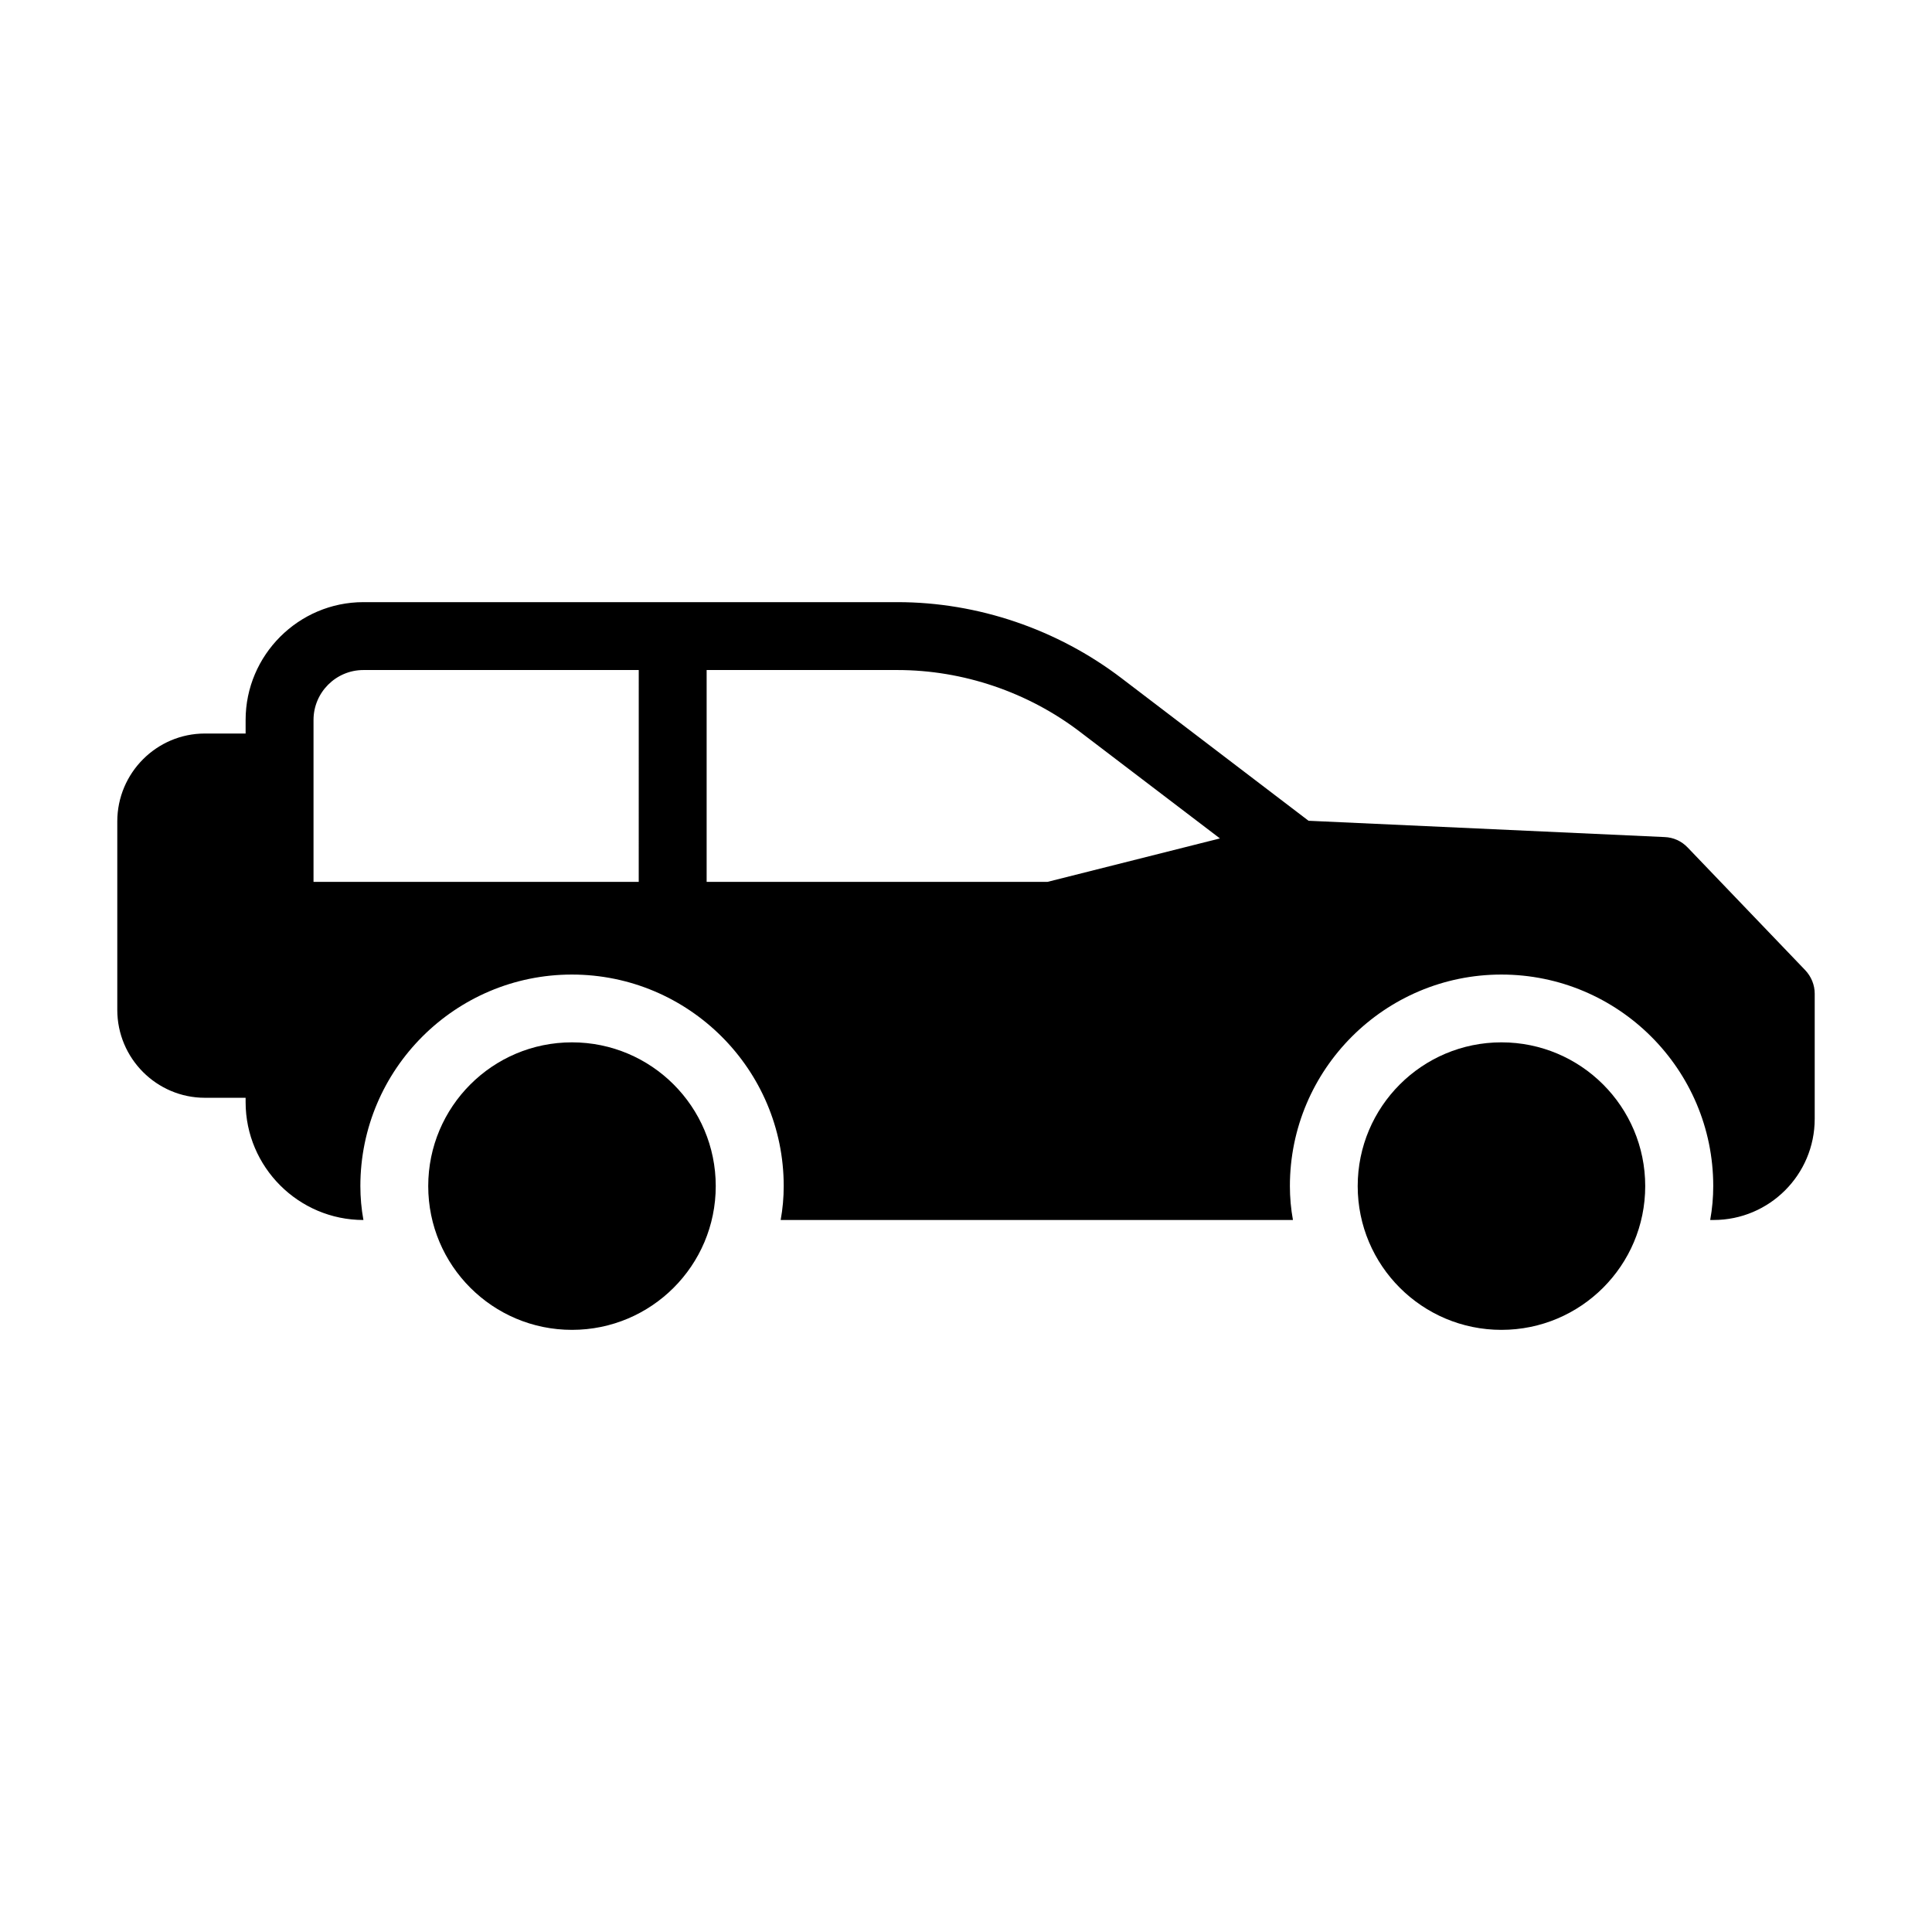
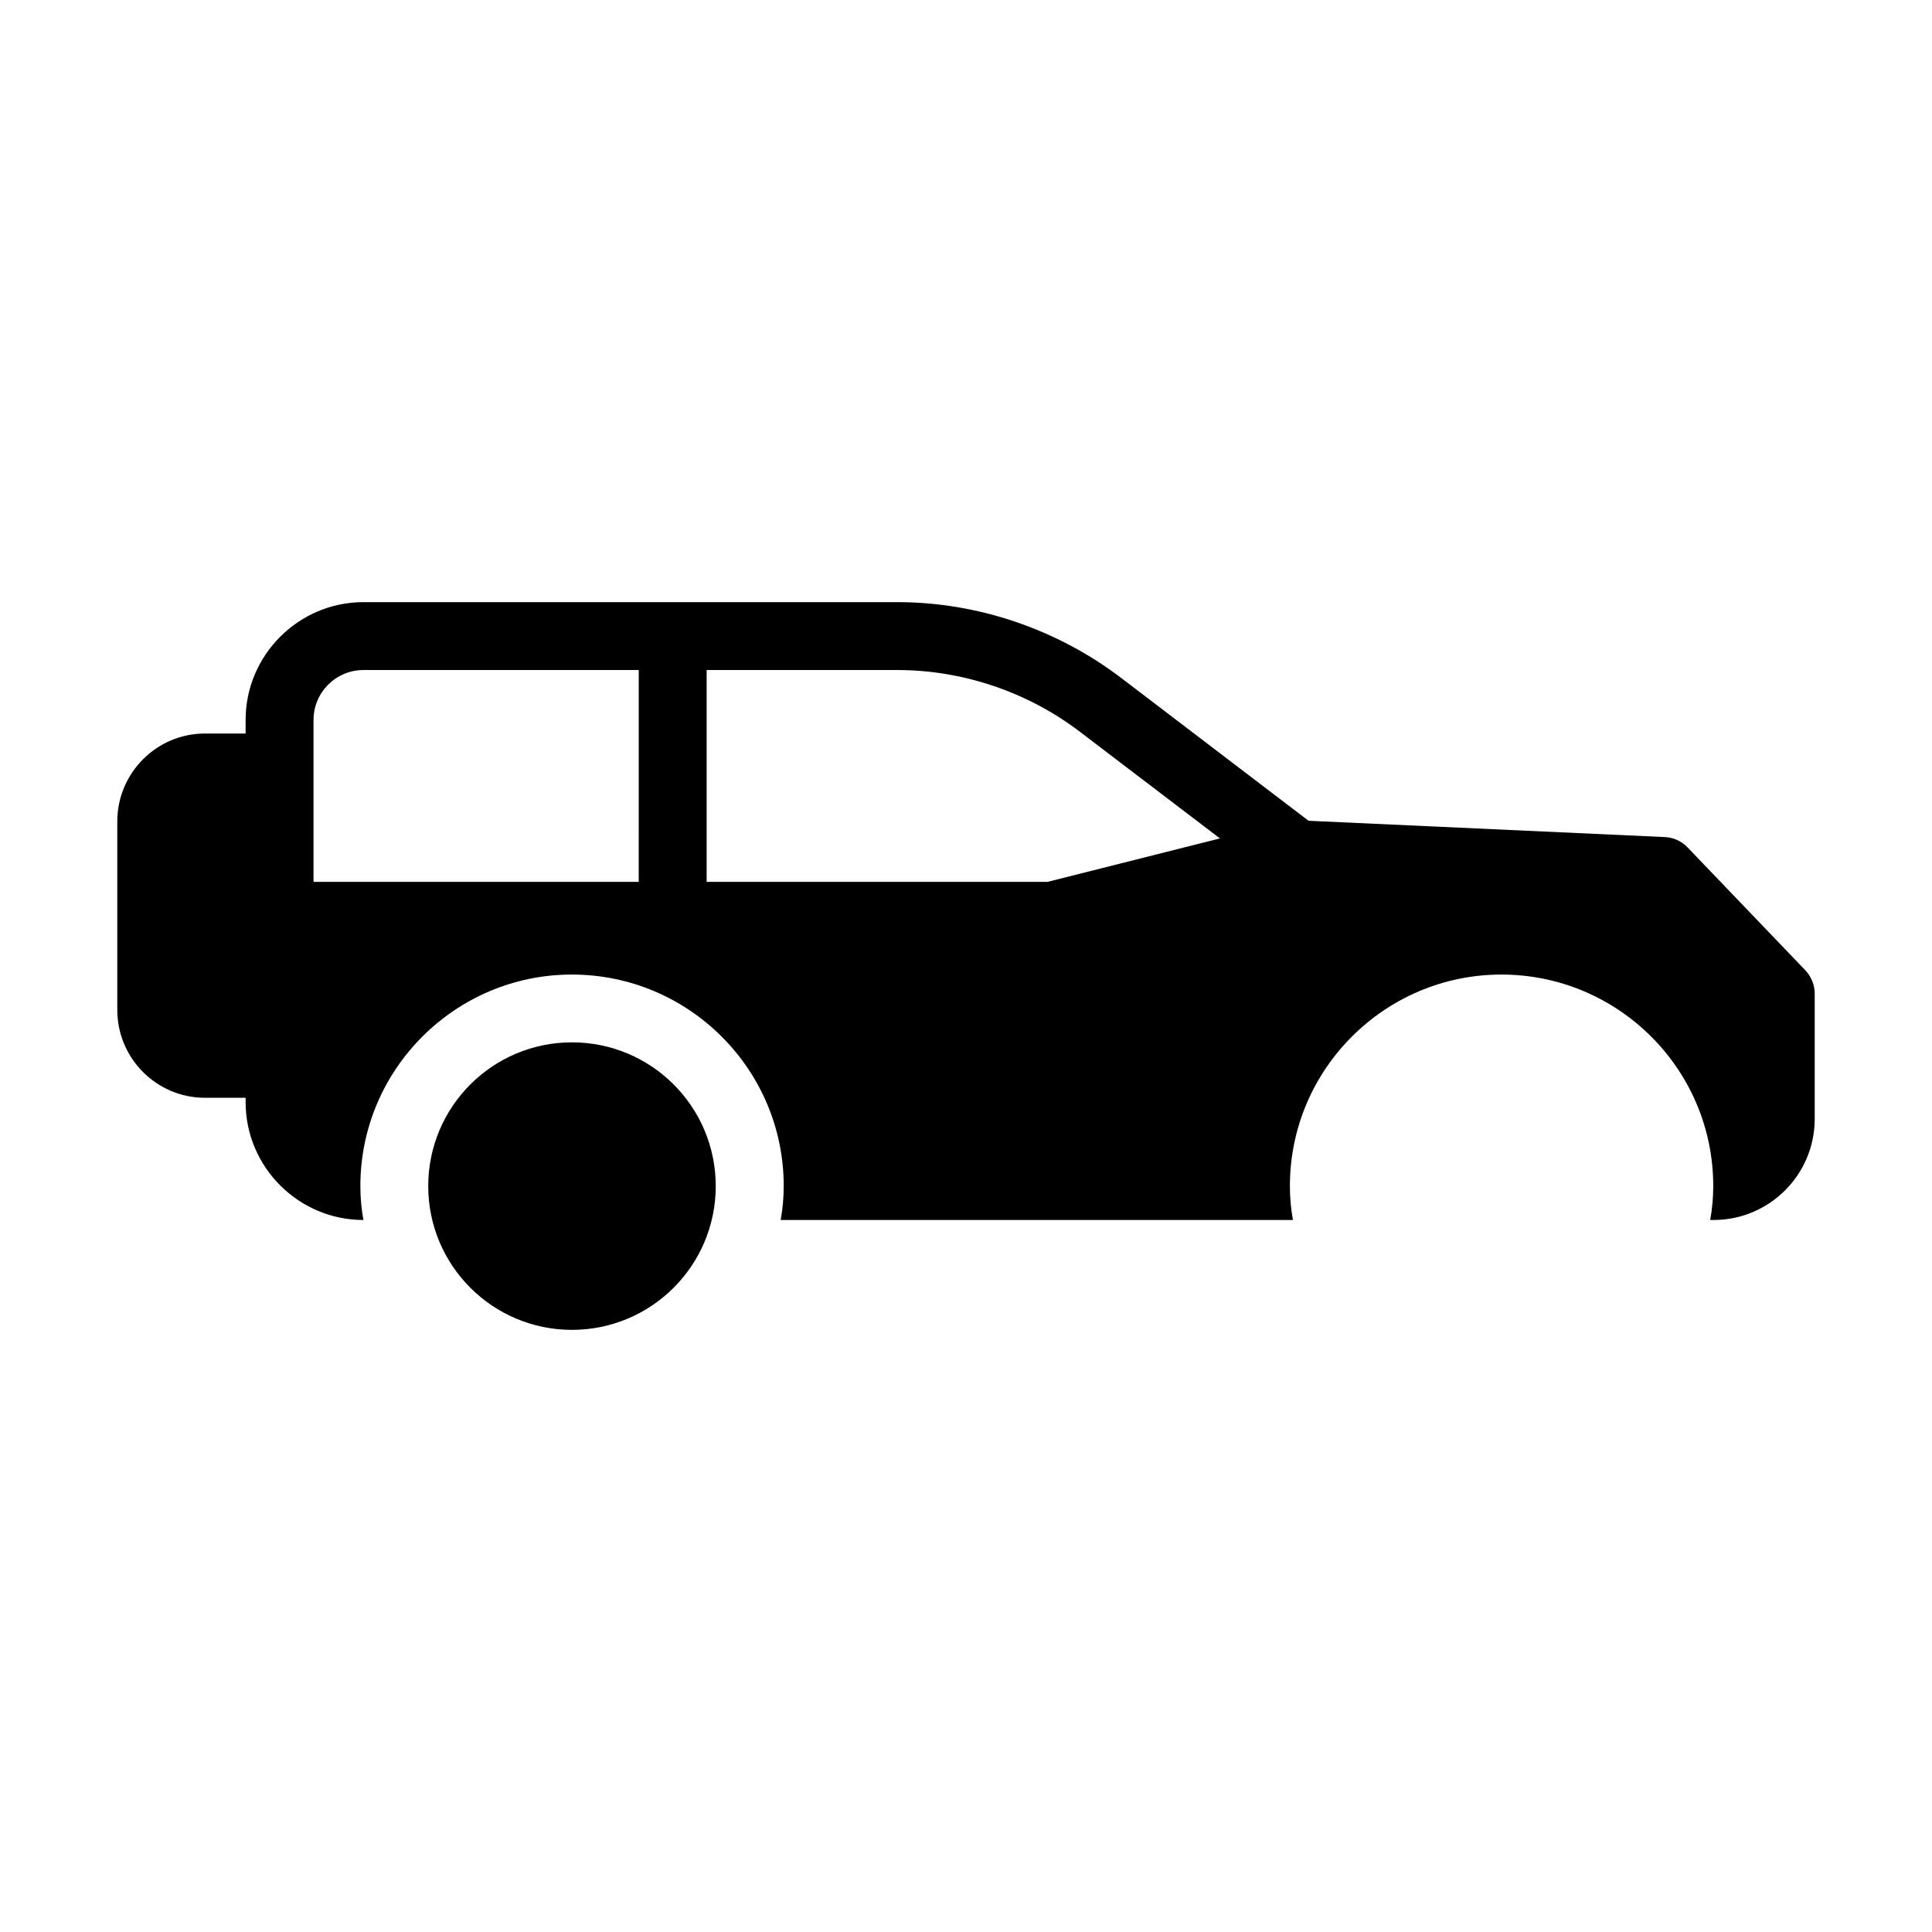
<svg xmlns="http://www.w3.org/2000/svg" fill="#000000" width="800px" height="800px" version="1.1" viewBox="144 144 512 512">
  <g>
    <path d="m591.27 368.62c-1.621-1.711-3.777-2.699-6.117-2.789l-94.375-4.32-49.57-37.785c-17.004-12.957-38.055-20.152-59.379-20.152h-141.52c-17.184 0-31.219 14.035-31.219 31.219v3.598h-10.793c-12.777 0-23.215 10.438-23.215 23.301v49.93c0 12.863 10.438 23.301 23.211 23.301h10.797v1.168c0 17.184 14.035 31.219 31.219 31.219-0.539-2.969-0.809-5.938-0.809-8.996 0-30.949 25.191-56.047 56.051-56.047 30.949 0 56.141 25.102 56.141 56.047 0 3.059-0.27 6.027-0.809 8.996h135.76c-0.539-2.969-0.809-5.938-0.809-8.996 0-30.949 25.191-56.047 56.051-56.047 30.949 0 56.141 25.102 56.141 56.047 0 3.059-0.27 6.027-0.809 8.996h0.898c14.746 0.004 26.801-11.961 26.801-26.805v-33.199c0-2.25-0.898-4.5-2.519-6.207zm-278 9.086h-86.184v-42.914c0-7.289 5.938-13.227 13.227-13.227h72.961zm108.32 0h-90.324v-56.141h50.562c17.363 0 34.637 5.848 48.492 16.465l36.977 28.16z" />
-     <path d="m580 458.33c0-21.039-17.055-38.098-38.098-38.098-21.039 0-38.098 17.055-38.098 38.098 0 21.039 17.055 38.098 38.098 38.098 21.039-0.004 38.098-17.059 38.098-38.098z" />
    <path d="m333.68 458.33c0-21.039-17.055-38.098-38.098-38.098-21.039 0-38.098 17.055-38.098 38.098 0 21.039 17.055 38.098 38.098 38.098 21.043-0.004 38.098-17.059 38.098-38.098z" />
  </g>
</svg>